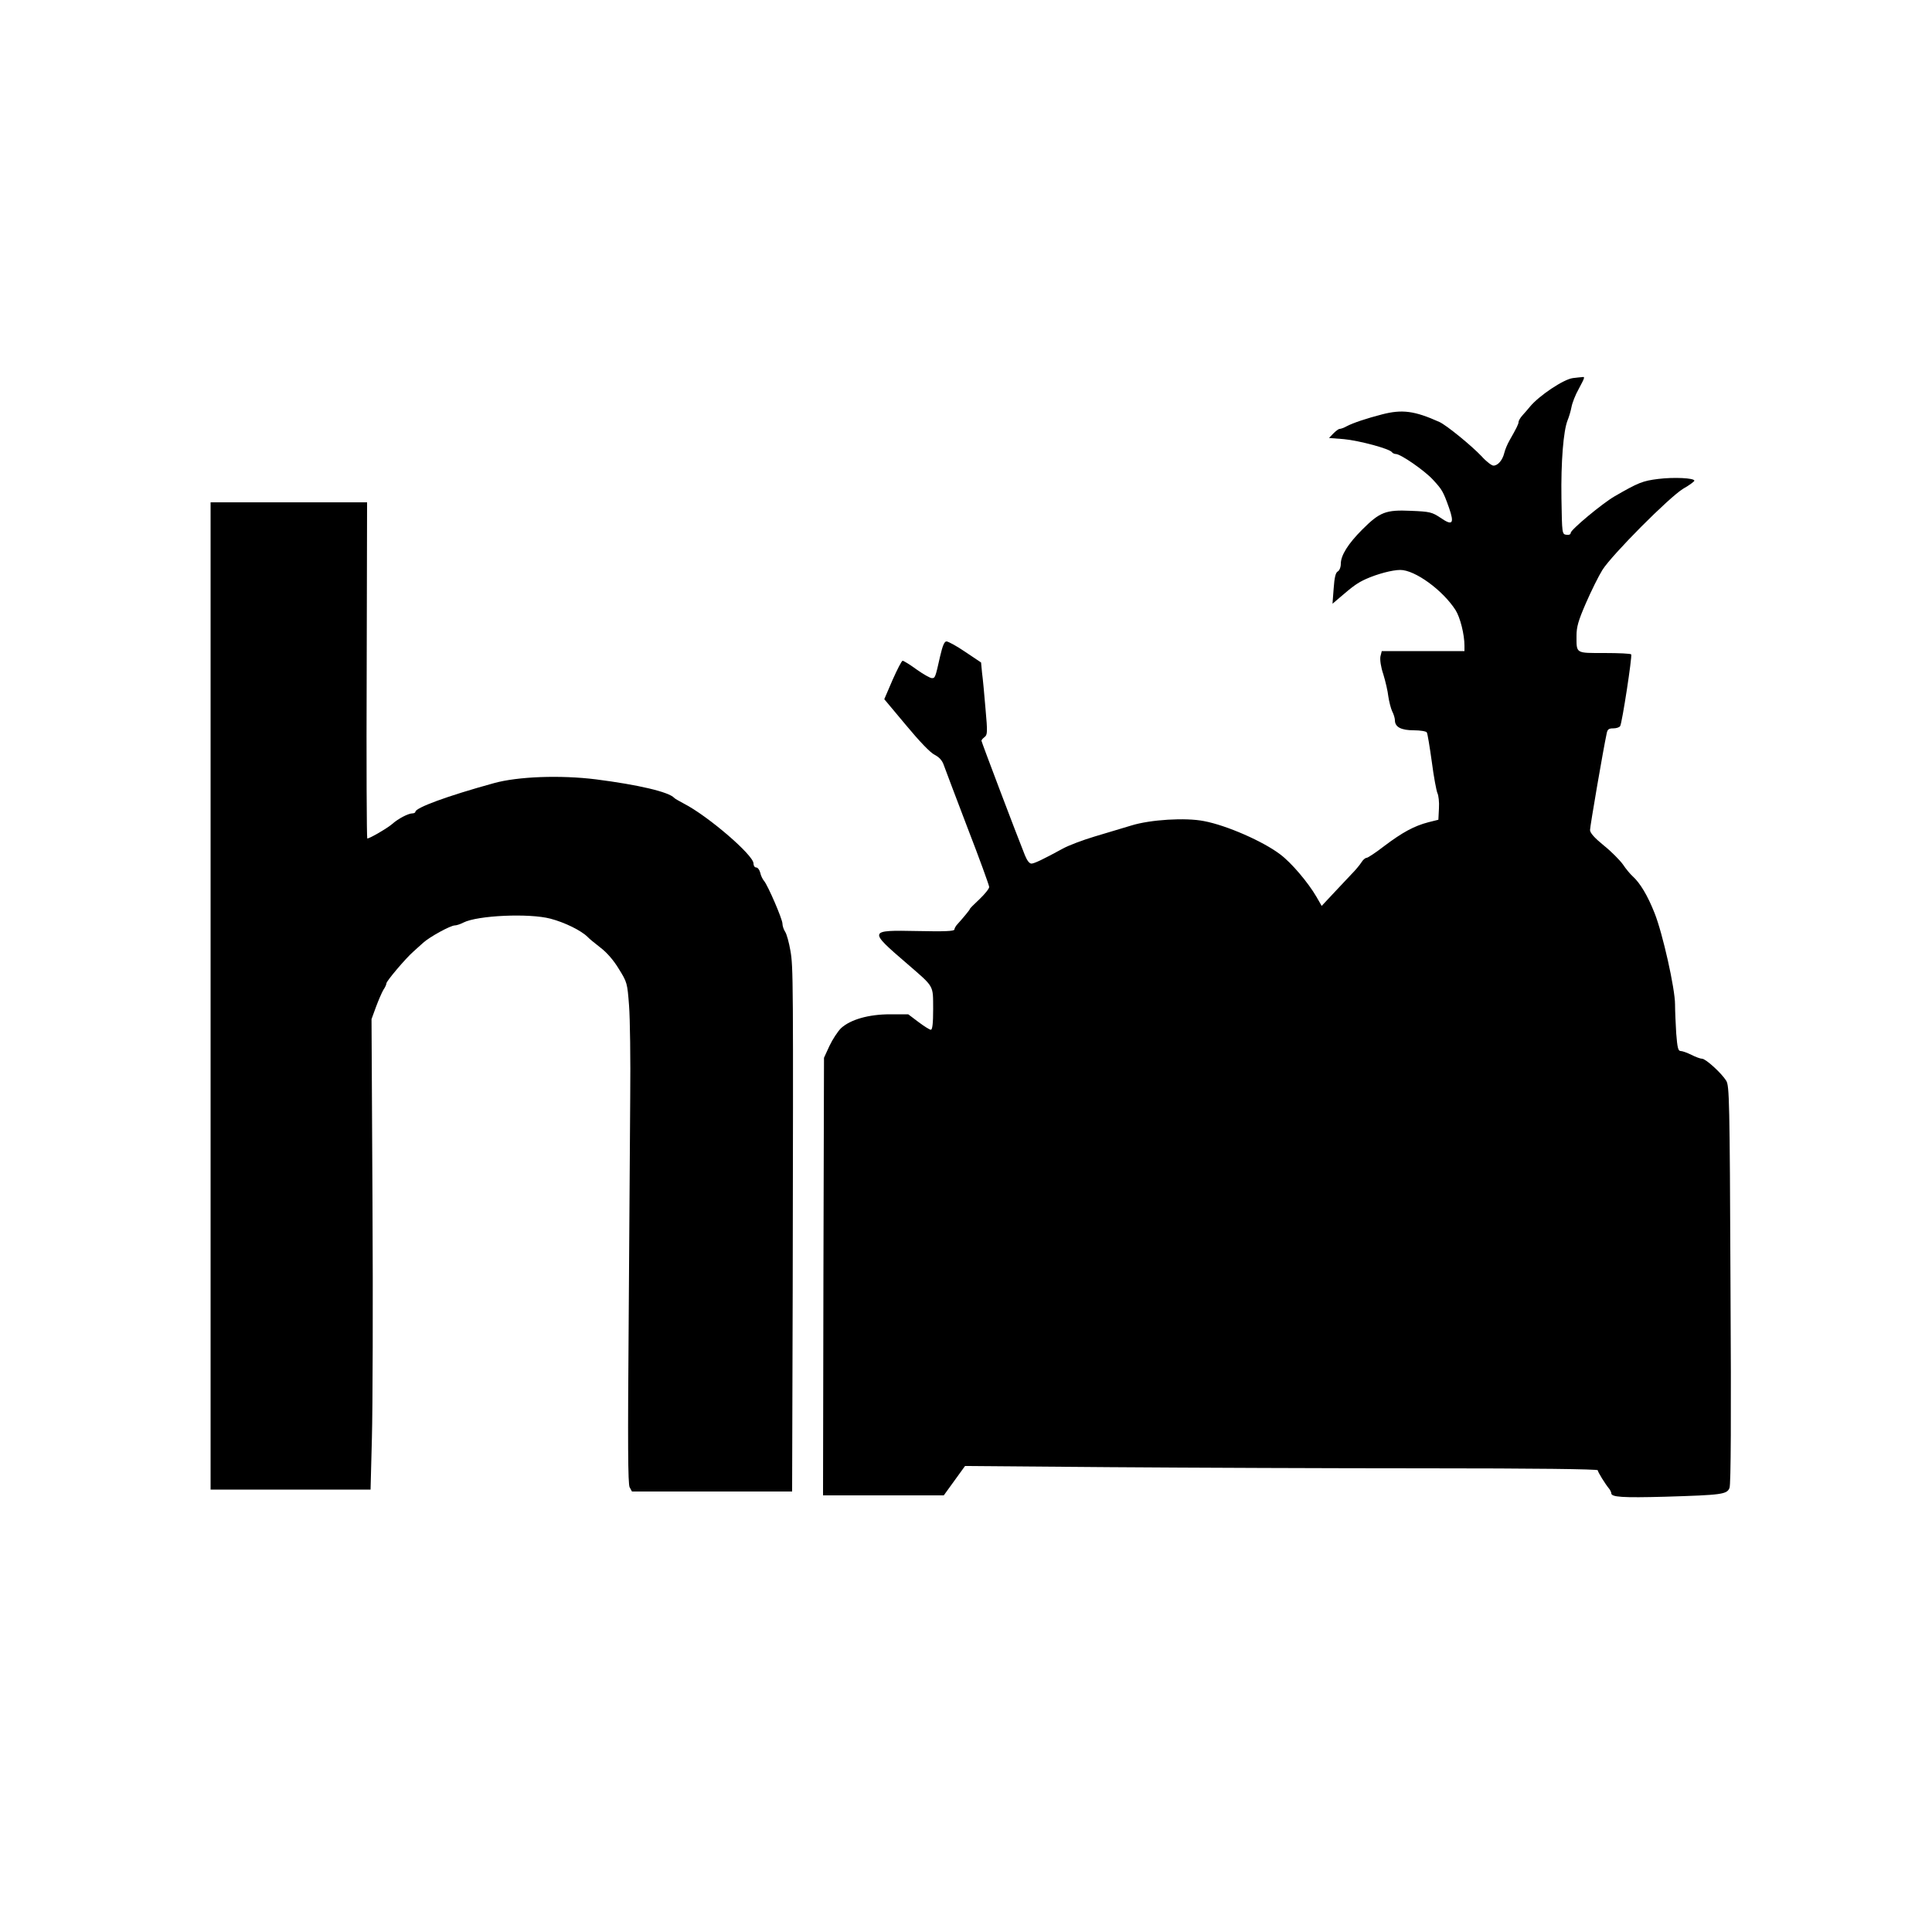
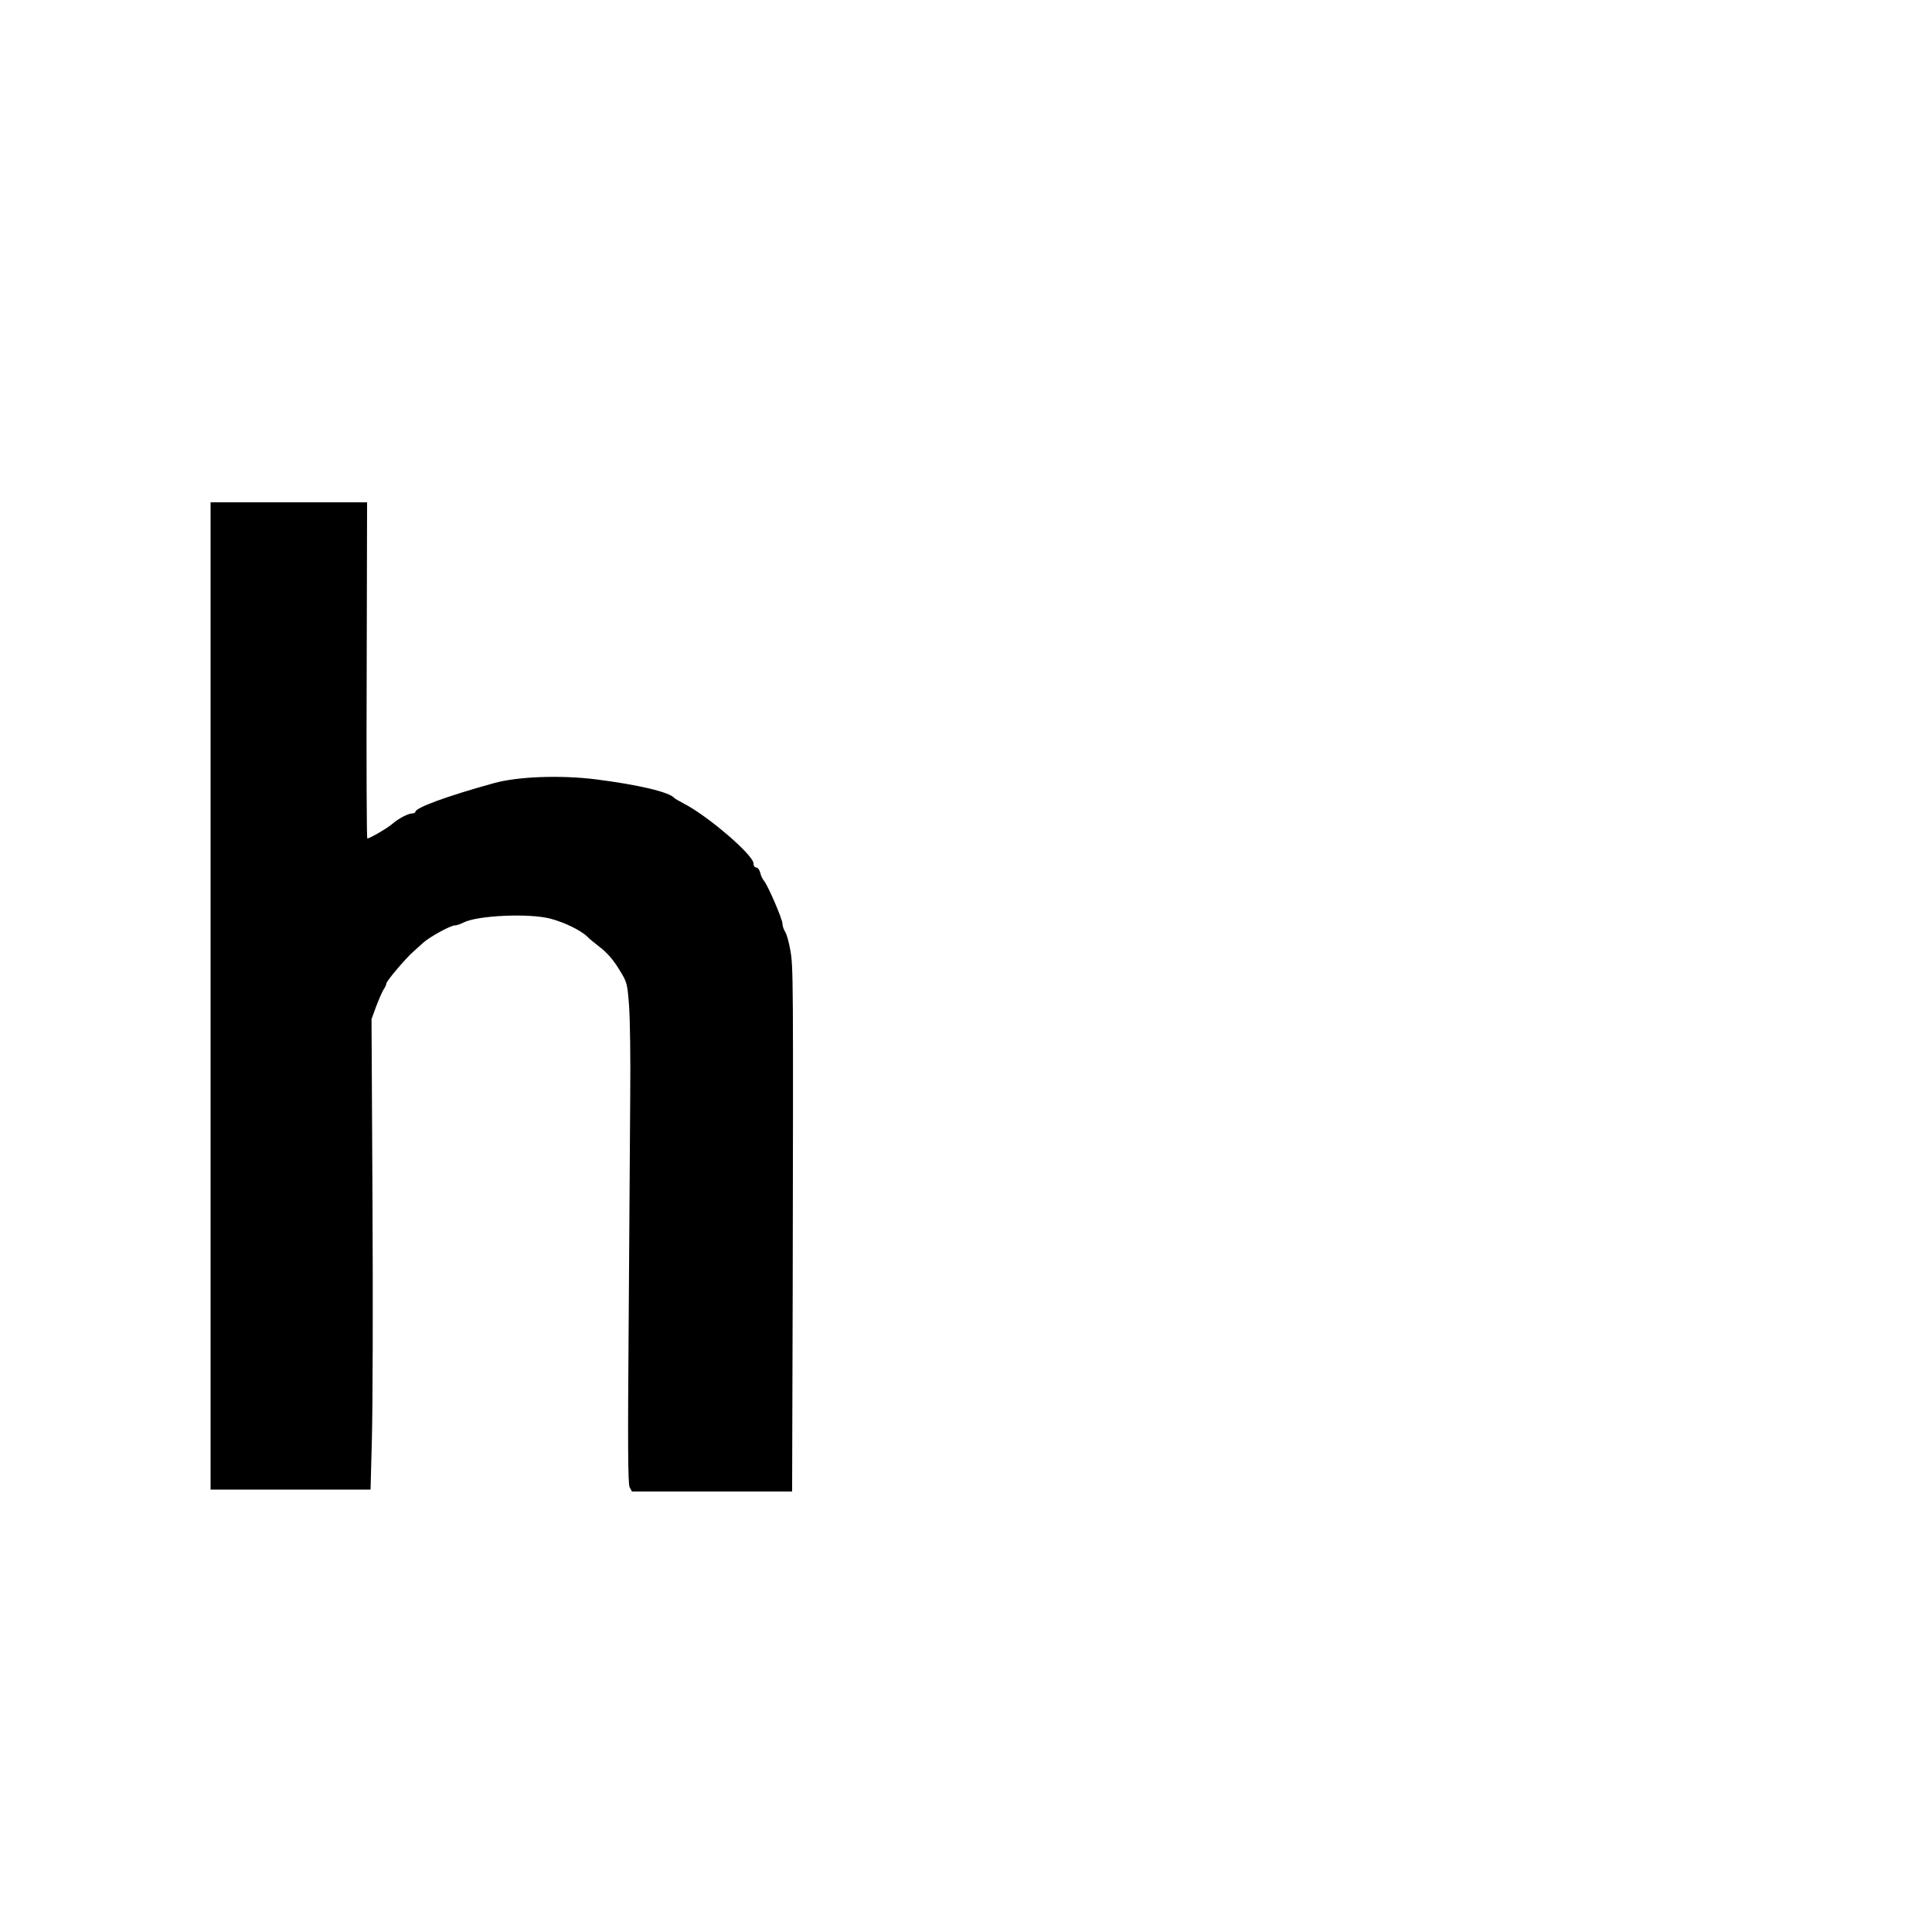
<svg xmlns="http://www.w3.org/2000/svg" version="1.0" width="1000pt" height="1000pt" viewBox="0 0 1000 1000" preserveAspectRatio="xMidYMid meet">
  <g transform="translate(0,1000) scale(0.1,-0.1)" fill="#000000" stroke="none">
-     <path d="M8141 8043 c-48 -6 -175 -91 -222 -148 -9 -11 -26 -31 -38 -44 -12 -13 -21 -29 -21 -35 0 -11 -10 -31 -47 -96 -11 -19 -23 -48 -27 -65 -9 -37 -33 -65 -56 -65 -9 0 -37 21 -61 48 -53 56 -183 162 -219 178 -129 58 -193 66 -297 39 -78 -20 -150 -44 -182 -61 -14 -8 -31 -14 -37 -14 -6 0 -20 -11 -33 -24 l-22 -23 77 -6 c77 -7 239 -50 249 -68 4 -5 13 -9 20 -9 25 0 149 -86 192 -133 48 -52 53 -61 83 -145 29 -83 18 -95 -44 -52 -44 29 -54 32 -153 36 -130 6 -161 -6 -252 -97 -74 -74 -111 -134 -111 -177 0 -18 -7 -35 -16 -40 -11 -6 -17 -31 -21 -88 l-6 -79 35 30 c72 62 94 78 138 98 58 26 136 47 178 47 76 0 220 -105 286 -208 24 -38 46 -126 46 -184 l0 -28 -214 0 -214 0 -7 -28 c-3 -17 2 -54 15 -92 11 -36 23 -87 26 -115 4 -27 13 -62 20 -77 8 -15 14 -36 14 -46 0 -35 32 -52 98 -52 33 0 64 -5 67 -11 4 -5 15 -74 26 -152 10 -78 24 -151 29 -162 6 -12 10 -47 8 -79 l-3 -59 -52 -13 c-73 -19 -134 -52 -228 -123 -44 -34 -85 -61 -91 -61 -7 0 -19 -10 -27 -23 -8 -13 -32 -42 -54 -64 -21 -22 -64 -68 -95 -101 l-57 -61 -27 47 c-43 74 -130 177 -188 220 -88 67 -277 150 -394 172 -95 19 -278 8 -377 -23 -44 -13 -129 -39 -190 -57 -60 -18 -135 -46 -165 -63 -101 -55 -145 -76 -161 -77 -11 0 -23 16 -34 43 -42 104 -225 587 -225 593 0 4 7 12 16 19 15 11 16 25 5 146 -6 74 -14 158 -18 187 l-5 53 -82 55 c-44 30 -88 54 -97 54 -11 0 -20 -21 -33 -77 -25 -112 -26 -113 -43 -113 -8 0 -44 20 -79 45 -34 25 -67 45 -72 45 -5 0 -28 -45 -52 -99 l-43 -100 113 -135 c68 -82 126 -143 148 -153 23 -12 39 -29 47 -53 7 -19 62 -166 123 -325 62 -160 112 -298 112 -306 0 -9 -23 -37 -50 -63 -28 -26 -50 -48 -50 -51 0 -4 -34 -45 -62 -76 -10 -10 -18 -24 -18 -30 0 -9 -53 -11 -192 -8 -254 5 -254 4 -53 -169 143 -124 134 -109 135 -234 0 -76 -4 -108 -12 -108 -6 0 -35 18 -64 40 l-53 40 -94 0 c-111 0 -205 -27 -254 -72 -17 -17 -44 -58 -60 -92 l-28 -61 -3 -1132 -2 -1133 312 0 313 0 55 76 55 76 749 -6 c412 -3 1149 -6 1638 -6 558 0 888 -4 888 -10 0 -9 39 -72 60 -97 5 -7 10 -17 10 -22 0 -20 56 -24 279 -18 294 9 320 12 333 46 7 18 9 358 5 1052 -4 960 -6 1028 -22 1055 -24 39 -106 114 -125 114 -9 0 -33 9 -55 20 -22 11 -47 20 -56 20 -13 0 -17 16 -23 92 -3 50 -6 117 -6 149 0 82 -64 368 -106 473 -36 91 -75 156 -114 191 -12 11 -35 38 -50 61 -16 22 -60 67 -99 98 -49 40 -71 65 -71 80 0 19 69 421 86 499 4 22 11 27 34 27 16 0 32 5 36 12 10 16 63 361 57 371 -2 4 -64 7 -138 7 -151 0 -145 -4 -145 89 0 46 9 78 49 170 27 62 65 139 85 171 49 78 346 377 419 421 32 18 57 37 57 41 0 14 -107 19 -187 9 -81 -10 -103 -19 -226 -90 -64 -37 -227 -173 -227 -189 0 -8 -9 -12 -22 -10 -23 3 -23 5 -26 188 -3 188 10 351 32 405 7 17 16 47 20 68 4 22 20 63 37 93 33 62 34 65 17 62 -7 0 -28 -3 -47 -5z" />
    <path d="M1090 4845 l0 -2555 414 0 414 0 7 268 c4 147 6 695 3 1217 l-5 950 23 63 c13 35 30 74 38 88 9 13 16 28 16 34 0 12 100 130 139 164 13 12 36 32 51 46 34 31 142 90 164 90 9 0 30 7 45 15 73 37 340 49 450 20 73 -19 159 -61 193 -95 8 -9 38 -33 66 -55 32 -24 68 -65 95 -110 43 -69 44 -73 53 -190 5 -66 8 -277 6 -470 -1 -192 -5 -722 -8 -1176 -5 -617 -4 -831 5 -847 l12 -22 414 0 415 0 3 1048 c3 1610 3 1668 -12 1752 -7 41 -19 85 -27 97 -8 12 -14 31 -14 42 0 24 -76 199 -95 221 -7 8 -17 27 -20 43 -4 15 -13 27 -21 27 -8 0 -14 9 -14 21 0 43 -236 246 -361 310 -24 13 -46 25 -49 29 -28 31 -186 68 -405 96 -184 23 -406 15 -530 -20 -240 -66 -405 -127 -405 -148 0 -4 -7 -8 -15 -8 -22 0 -75 -28 -105 -55 -24 -21 -116 -75 -129 -75 -3 0 -5 391 -3 870 l2 870 -405 0 -405 0 0 -2555z" />
  </g>
</svg>